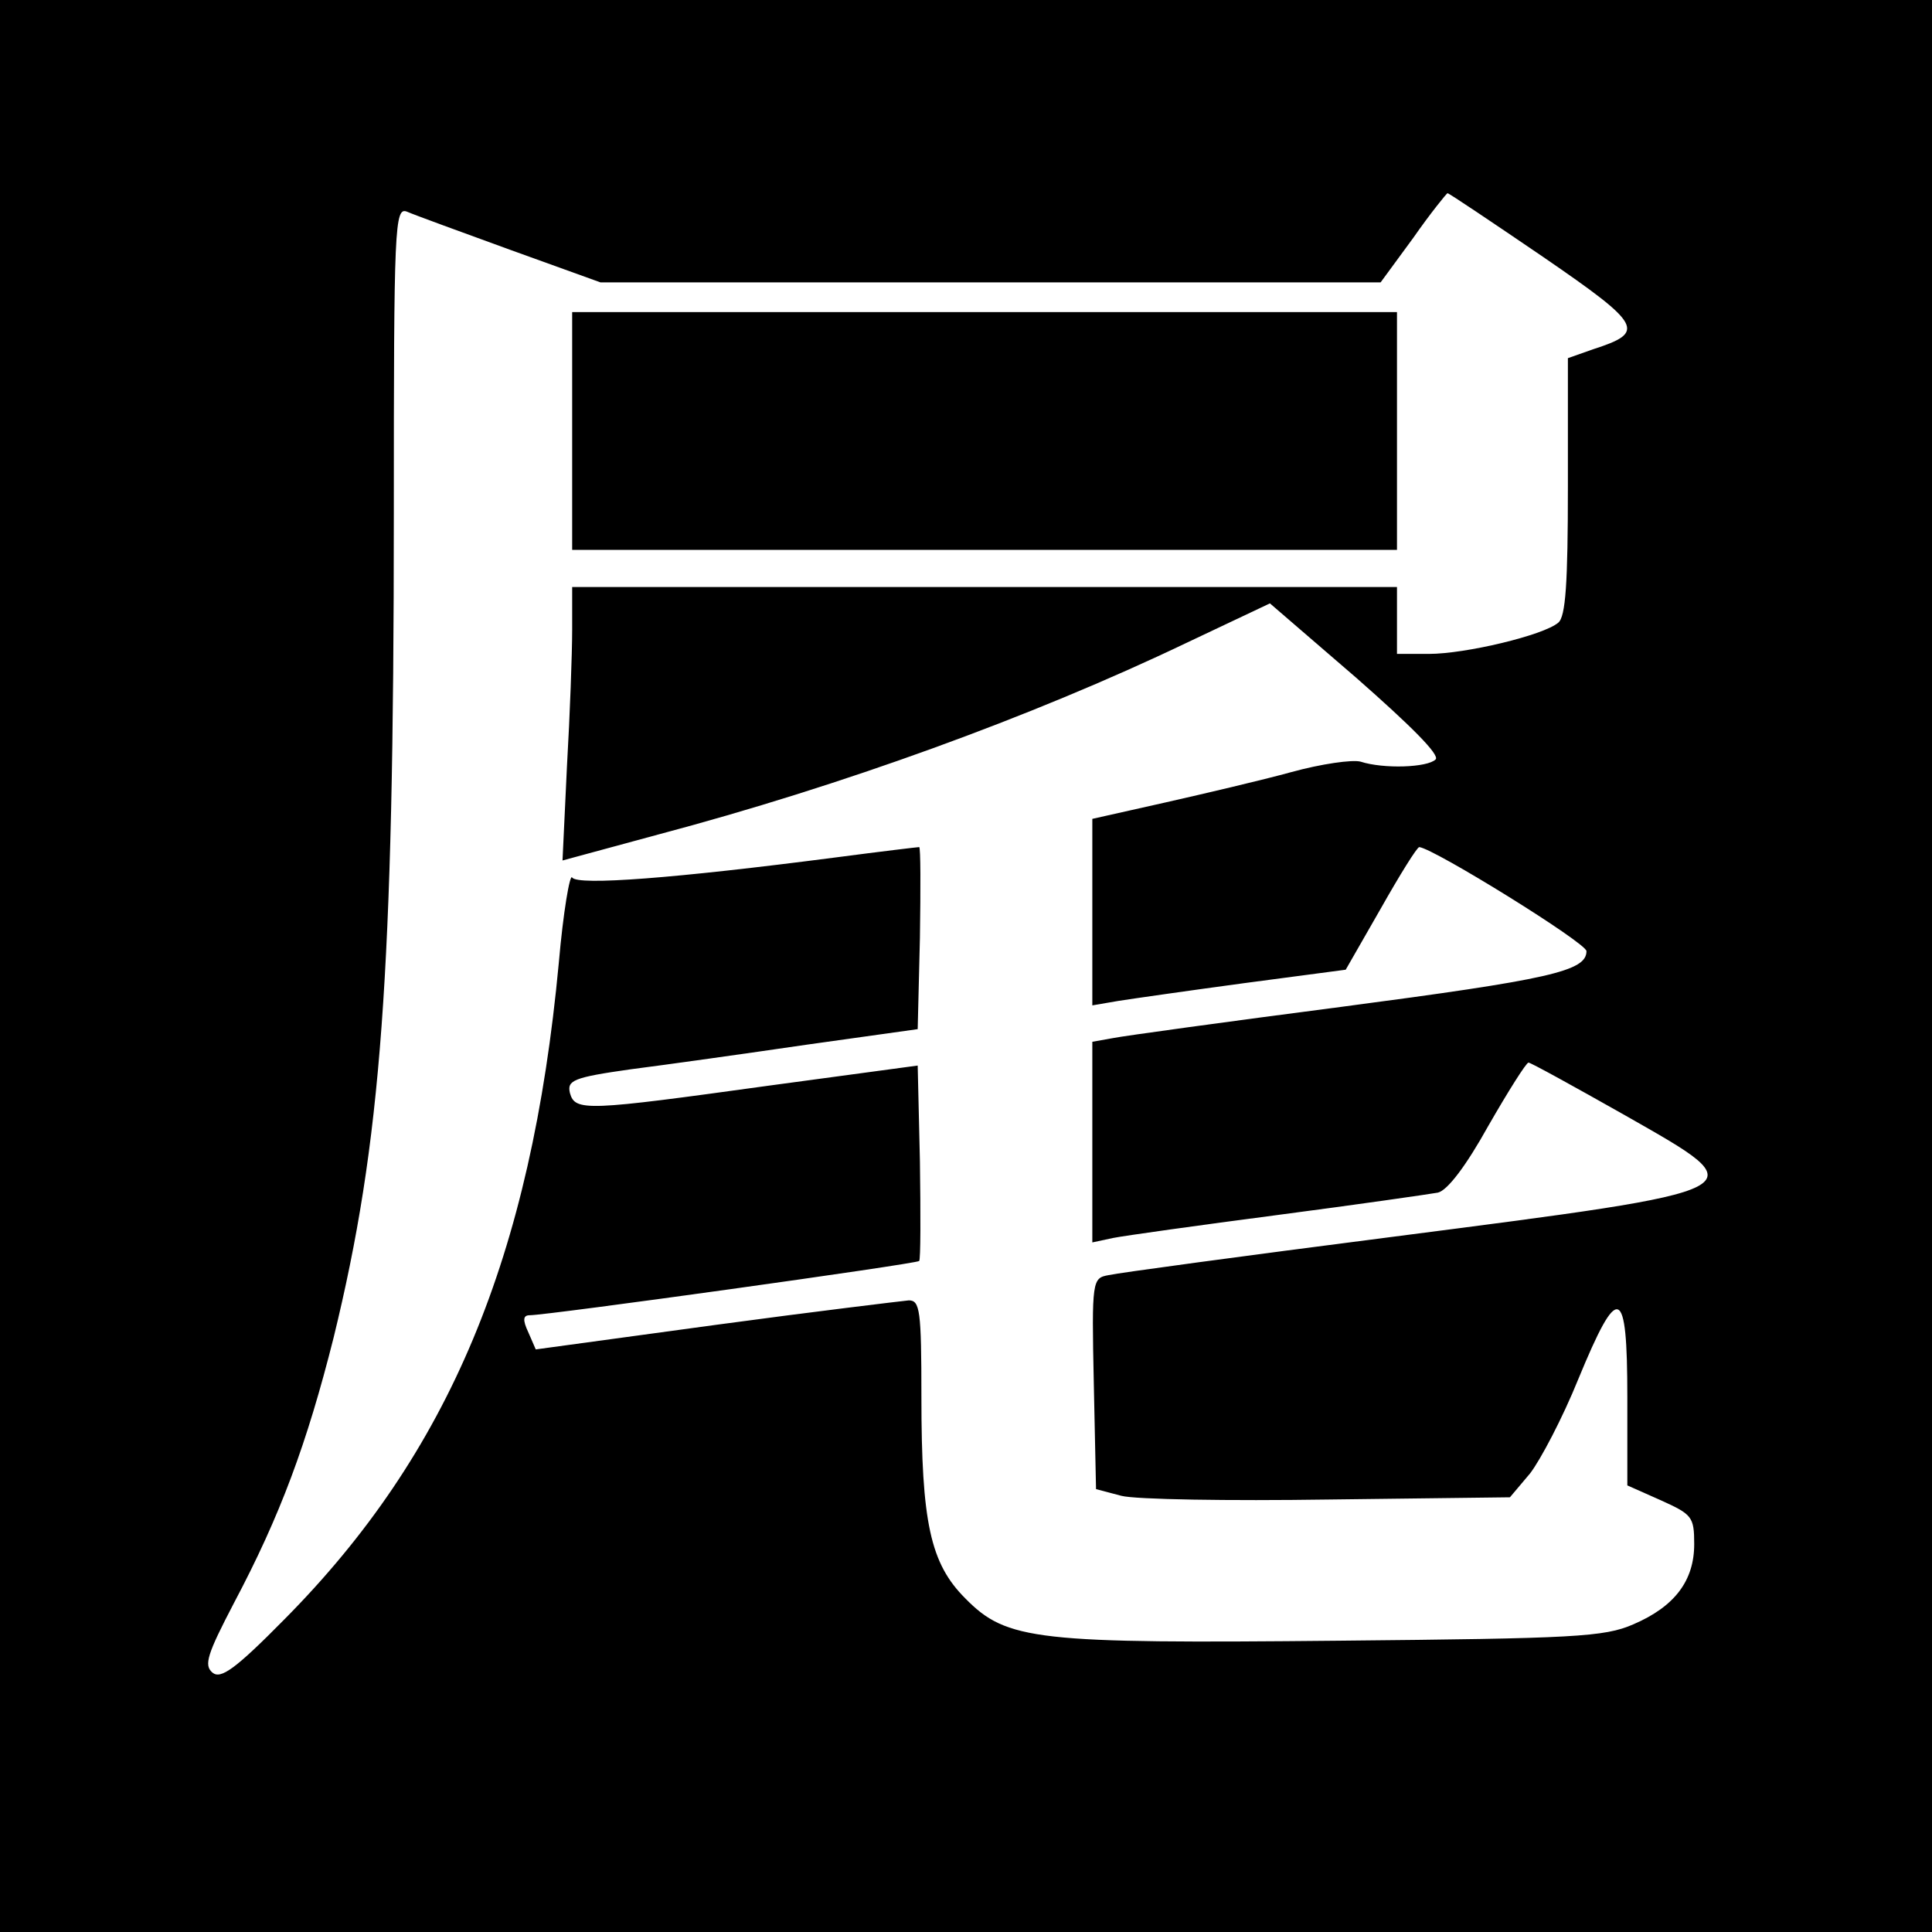
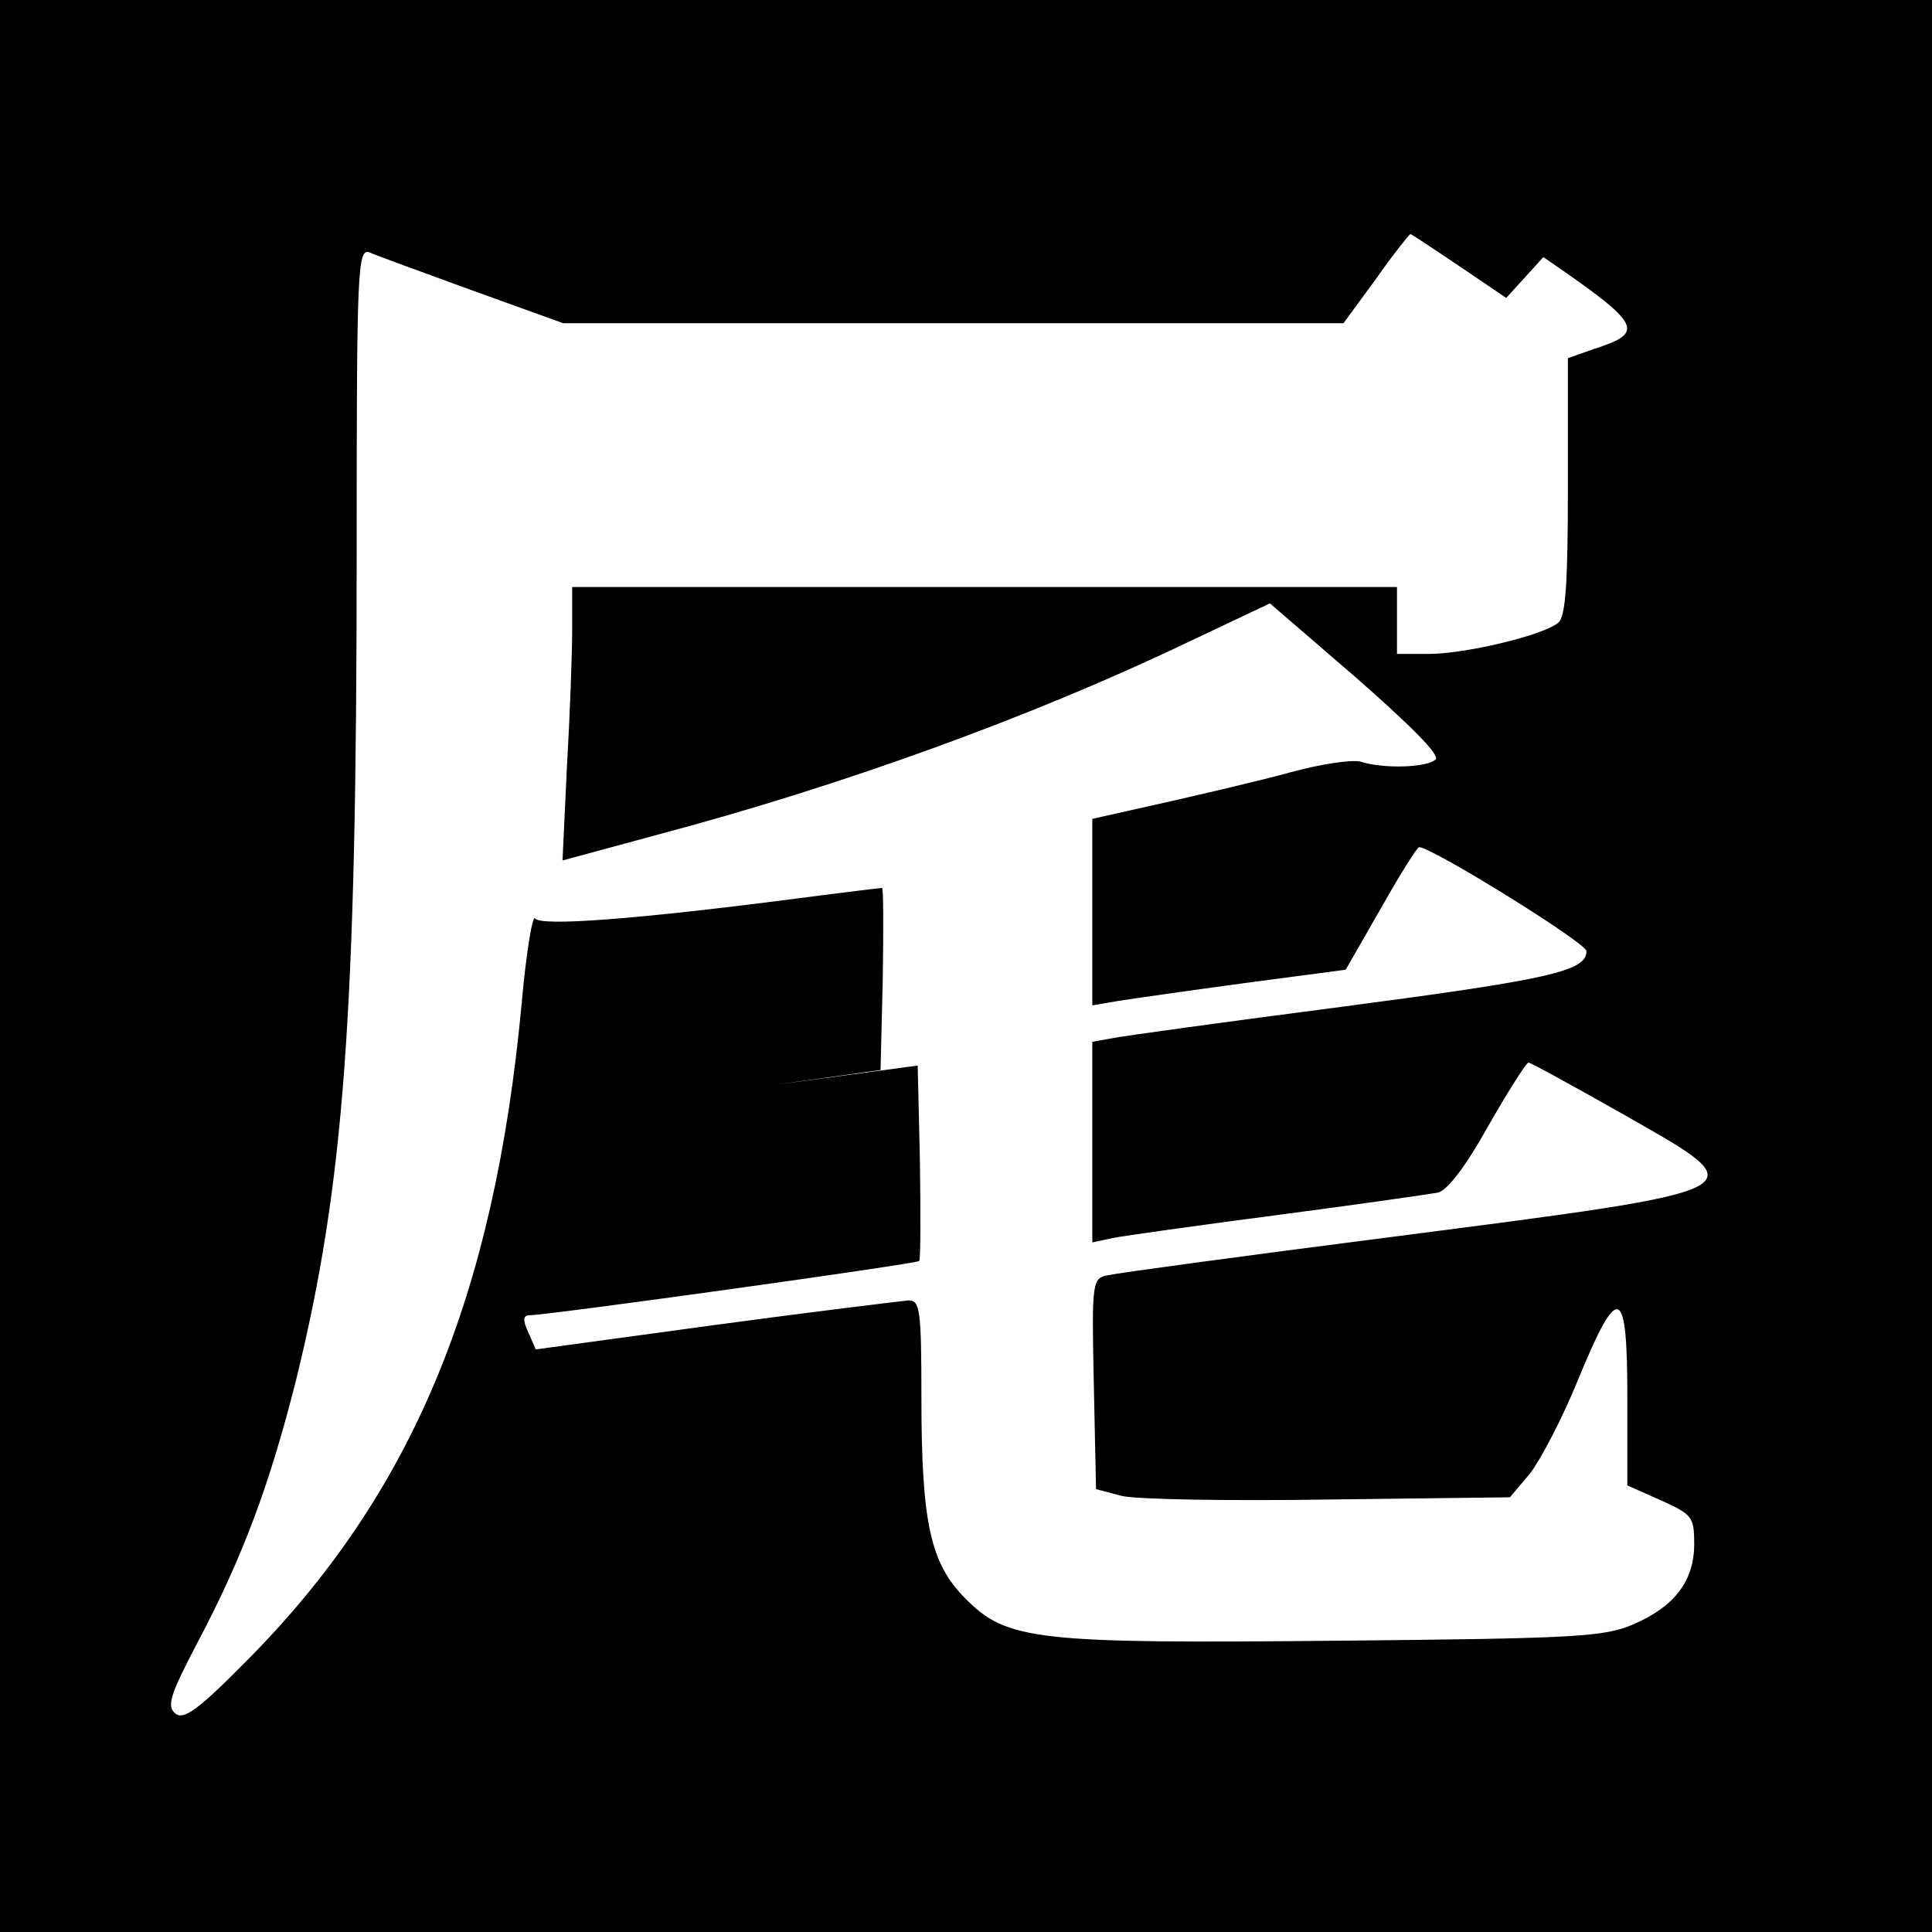
<svg xmlns="http://www.w3.org/2000/svg" version="1.0" width="260pt" height="260pt" viewBox="0 0 260 260" preserveAspectRatio="xMidYMid meet">
  <g transform="translate(0,260) scale(0.1,-0.1)" fill="#000000" stroke="none">
-     <path d="M0 1300 l0 -1300 1300 0 1300 0 0 1300 0 1300 -1300 0 -1300 0 0 -1300z m2077 954 c134 -92 138 -101 67 -124 l-34 -12 0 -173 c0 -130 -3 -175 -13 -183 -20 -17 -125 -42 -174 -42 l-43 0 0 45 0 45 -555 0 -555 0 0 -57 c0 -32 -3 -115 -7 -184 l-6 -127 129 35 c245 65 502 158 711 258 l112 53 116 -100 c74 -65 113 -104 107 -110 -11 -11 -70 -13 -101 -3 -11 3 -53 -3 -93 -14 -40 -11 -117 -29 -170 -41 l-98 -22 0 -125 0 -126 35 6 c19 3 96 14 170 24 l136 18 47 82 c26 46 49 83 52 83 20 -2 225 -129 225 -140 0 -27 -49 -38 -330 -75 -154 -20 -292 -39 -307 -42 l-28 -5 0 -135 0 -135 28 6 c15 3 115 17 222 31 107 14 204 28 215 30 13 3 38 36 68 90 27 47 51 85 54 85 3 0 61 -32 130 -71 179 -102 186 -99 -317 -164 -195 -25 -365 -48 -378 -51 -22 -4 -23 -6 -20 -146 l3 -142 34 -9 c19 -5 145 -7 279 -5 l244 3 27 32 c14 18 44 75 65 127 54 131 66 127 66 -24 l0 -119 45 -20 c42 -19 45 -22 45 -59 0 -49 -26 -84 -82 -108 -39 -17 -79 -19 -396 -22 -408 -4 -447 0 -503 57 -47 47 -59 102 -59 271 0 117 -2 130 -17 130 -10 -1 -127 -15 -260 -33 l-242 -33 -10 23 c-8 17 -7 23 2 23 24 0 520 69 524 73 2 2 2 62 1 134 l-3 129 -200 -27 c-246 -34 -261 -35 -268 -10 -4 17 4 21 82 32 47 6 154 21 236 33 l150 21 3 123 c1 67 1 122 -1 122 -2 0 -52 -6 -113 -14 -216 -28 -346 -38 -354 -27 -3 6 -12 -46 -18 -115 -37 -396 -148 -660 -369 -883 -67 -68 -86 -81 -97 -72 -12 10 -7 25 29 94 62 117 98 214 134 357 64 262 81 486 81 1109 0 389 1 413 18 406 9 -4 72 -27 138 -51 l122 -44 525 0 525 0 44 60 c23 33 45 60 46 60 2 0 60 -39 129 -86z" />
-     <path d="M770 2020 l0 -160 555 0 555 0 0 160 0 160 -555 0 -555 0 0 -160z" />
+     <path d="M0 1300 l0 -1300 1300 0 1300 0 0 1300 0 1300 -1300 0 -1300 0 0 -1300z m2077 954 c134 -92 138 -101 67 -124 l-34 -12 0 -173 c0 -130 -3 -175 -13 -183 -20 -17 -125 -42 -174 -42 l-43 0 0 45 0 45 -555 0 -555 0 0 -57 c0 -32 -3 -115 -7 -184 l-6 -127 129 35 c245 65 502 158 711 258 l112 53 116 -100 c74 -65 113 -104 107 -110 -11 -11 -70 -13 -101 -3 -11 3 -53 -3 -93 -14 -40 -11 -117 -29 -170 -41 l-98 -22 0 -125 0 -126 35 6 c19 3 96 14 170 24 l136 18 47 82 c26 46 49 83 52 83 20 -2 225 -129 225 -140 0 -27 -49 -38 -330 -75 -154 -20 -292 -39 -307 -42 l-28 -5 0 -135 0 -135 28 6 c15 3 115 17 222 31 107 14 204 28 215 30 13 3 38 36 68 90 27 47 51 85 54 85 3 0 61 -32 130 -71 179 -102 186 -99 -317 -164 -195 -25 -365 -48 -378 -51 -22 -4 -23 -6 -20 -146 l3 -142 34 -9 c19 -5 145 -7 279 -5 l244 3 27 32 c14 18 44 75 65 127 54 131 66 127 66 -24 l0 -119 45 -20 c42 -19 45 -22 45 -59 0 -49 -26 -84 -82 -108 -39 -17 -79 -19 -396 -22 -408 -4 -447 0 -503 57 -47 47 -59 102 -59 271 0 117 -2 130 -17 130 -10 -1 -127 -15 -260 -33 l-242 -33 -10 23 c-8 17 -7 23 2 23 24 0 520 69 524 73 2 2 2 62 1 134 l-3 129 -200 -27 l150 21 3 123 c1 67 1 122 -1 122 -2 0 -52 -6 -113 -14 -216 -28 -346 -38 -354 -27 -3 6 -12 -46 -18 -115 -37 -396 -148 -660 -369 -883 -67 -68 -86 -81 -97 -72 -12 10 -7 25 29 94 62 117 98 214 134 357 64 262 81 486 81 1109 0 389 1 413 18 406 9 -4 72 -27 138 -51 l122 -44 525 0 525 0 44 60 c23 33 45 60 46 60 2 0 60 -39 129 -86z" />
  </g>
</svg>